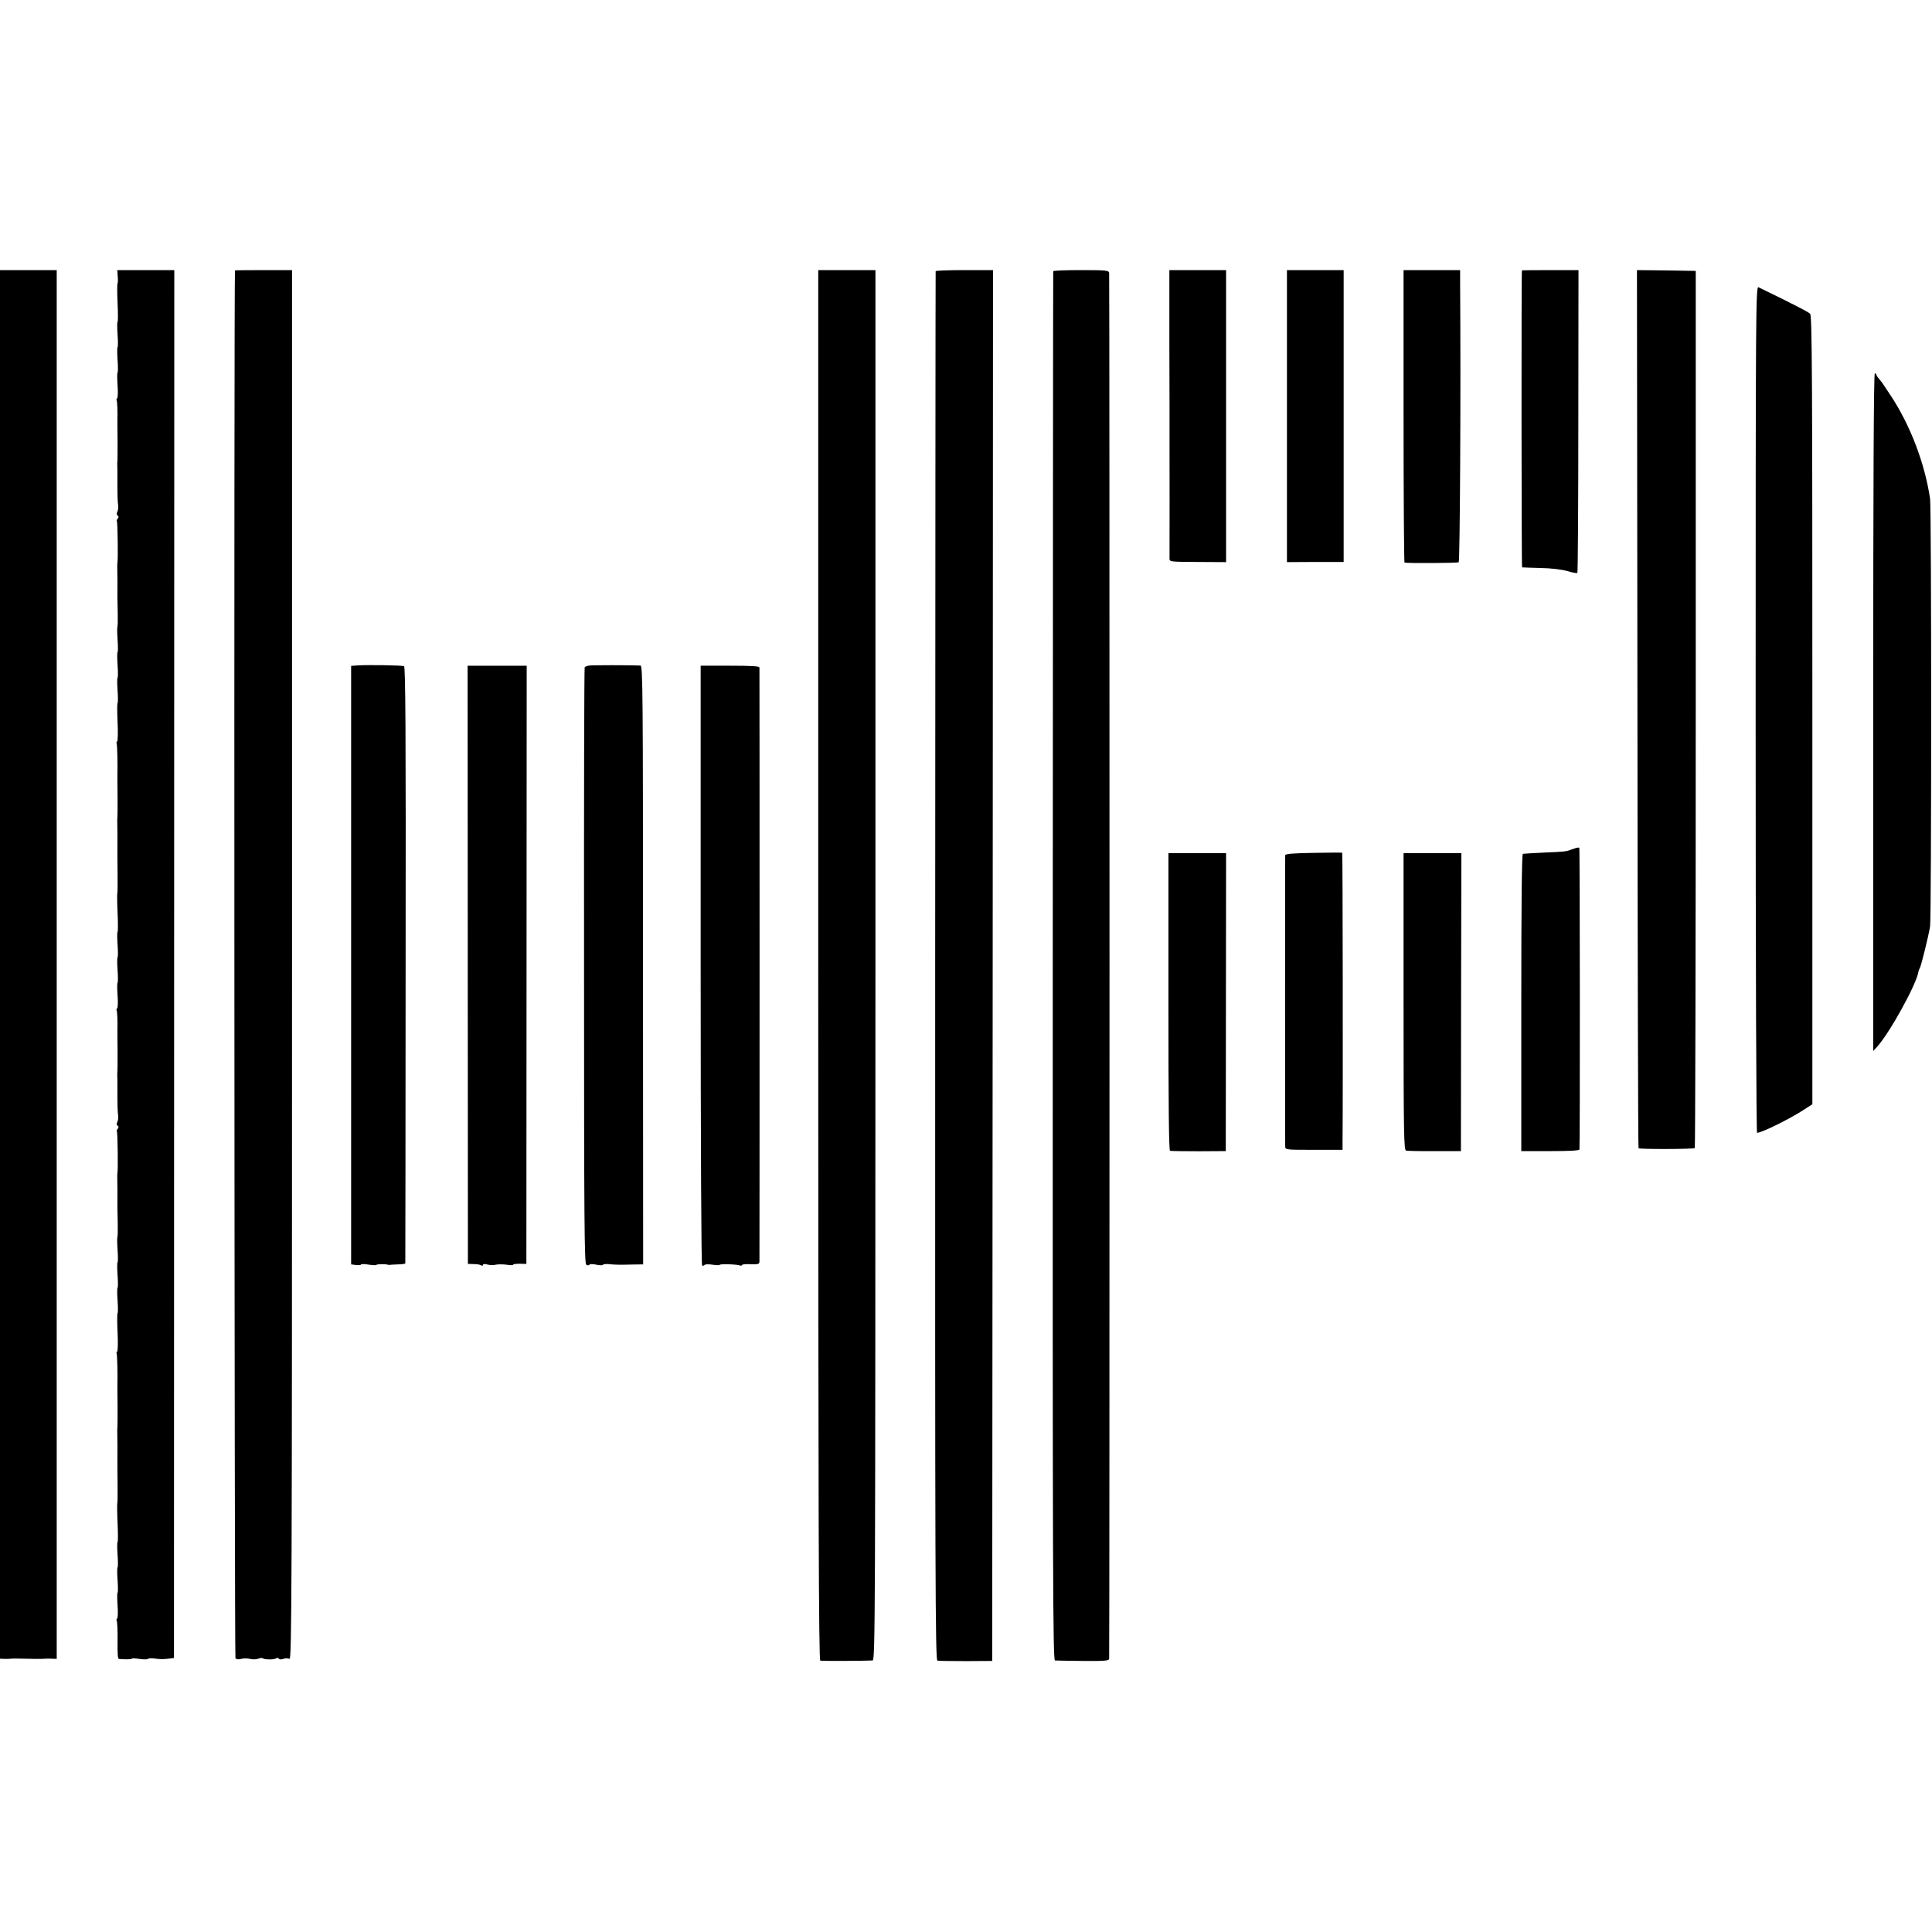
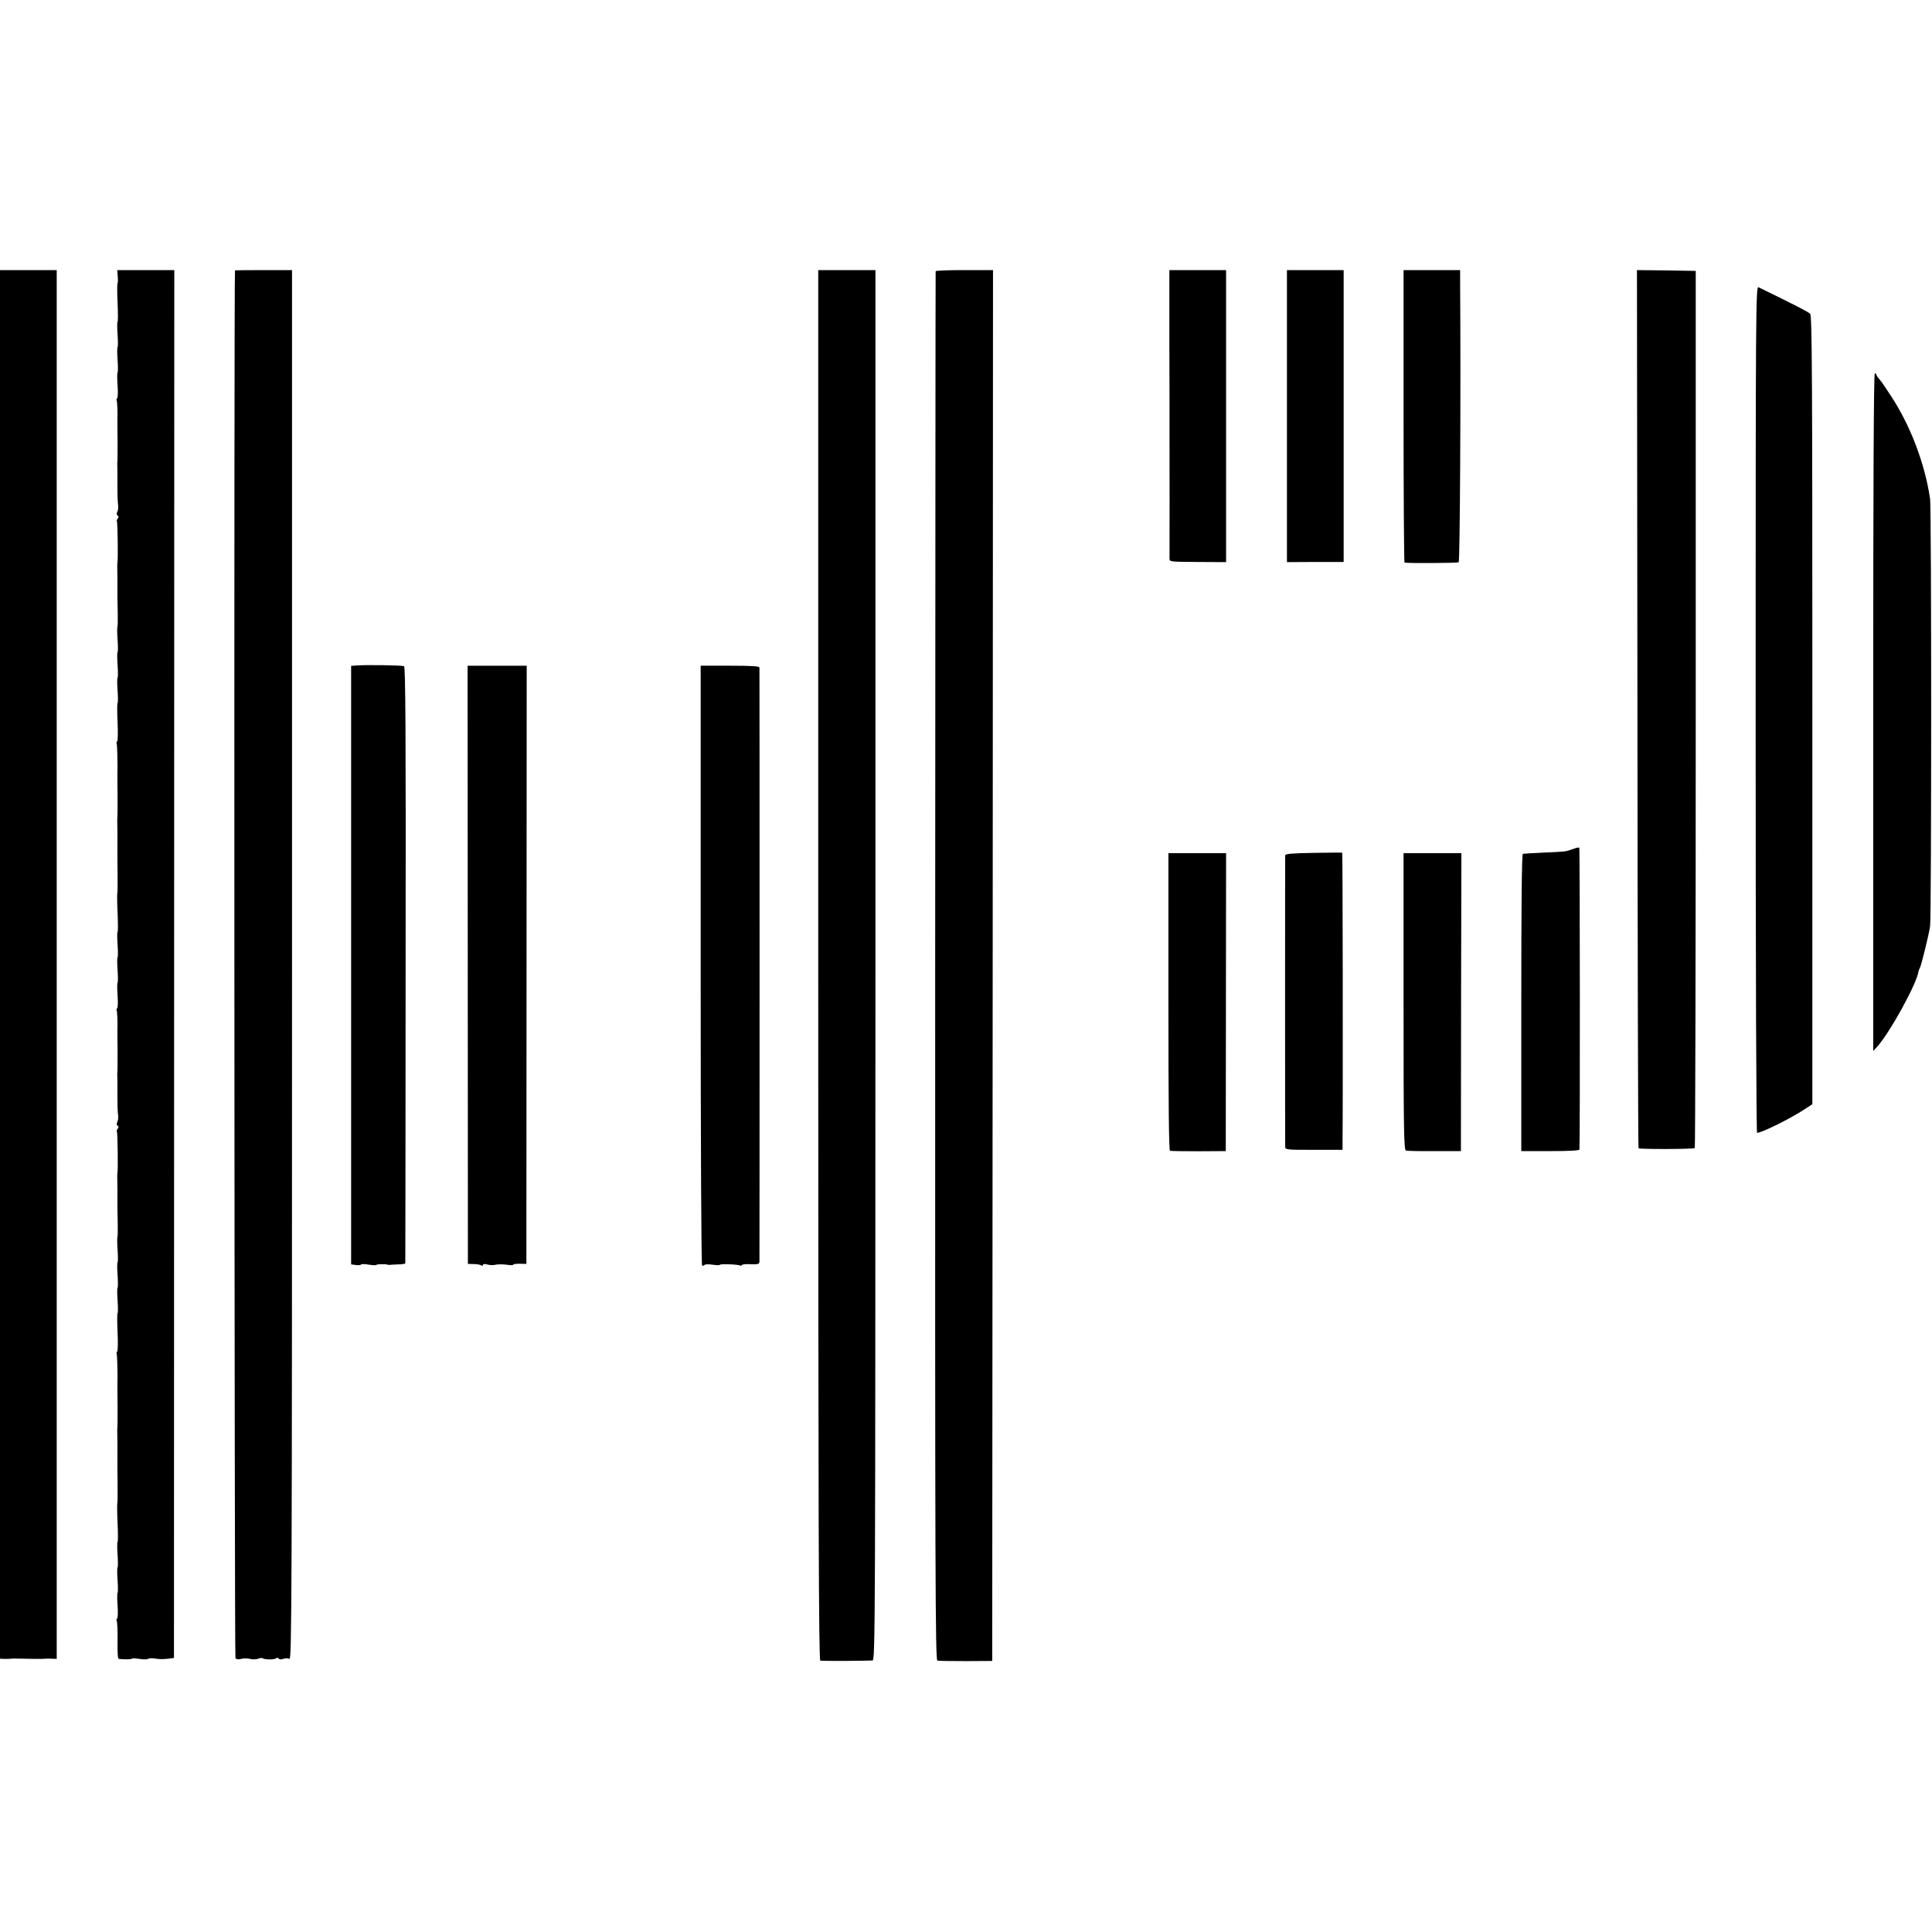
<svg xmlns="http://www.w3.org/2000/svg" version="1.0" width="1216pt" height="1216pt" viewBox="0 0 1216 1216" preserveAspectRatio="xMidYMid meet">
  <g transform="translate(0,1216) scale(0.1,-0.1)" fill="#000000" stroke="none">
    <path d="M0 6090 l0 -4370 28 -1 c15 -1 32 0 37 1 6 1 24 1 40 1 58 -2 170 -3 180 -1 6 1 24 1 41 0 l31 -1 0 4370 0 4371 -179 0 -178 0 0 -4370z" />
    <path d="M741 10420 c2 -21 1 -41 -1 -44 -3 -2 -3 -57 0 -121 3 -64 3 -118 0 -120 -3 -2 -3 -38 0 -80 3 -42 3 -78 0 -80 -3 -2 -3 -38 0 -80 3 -42 3 -78 0 -80 -3 -2 -3 -38 0 -80 3 -42 2 -79 -3 -82 -4 -2 -5 -8 -3 -12 4 -6 7 -76 5 -121 0 -8 0 -69 1 -135 0 -66 0 -124 -1 -130 -1 -5 -1 -13 -1 -16 1 -3 1 -48 1 -100 0 -102 1 -133 5 -164 1 -11 -1 -28 -6 -37 -5 -10 -4 -19 2 -23 8 -5 8 -11 1 -19 -6 -7 -8 -15 -5 -18 4 -5 8 -237 3 -263 -1 -5 -1 -13 -1 -16 1 -6 2 -175 1 -199 0 -8 1 -52 2 -98 1 -45 0 -84 -2 -87 -2 -2 -2 -38 1 -80 3 -42 3 -78 0 -80 -3 -2 -3 -38 0 -80 3 -42 3 -78 0 -80 -3 -2 -3 -38 0 -80 3 -42 3 -78 0 -80 -3 -2 -3 -56 0 -120 3 -64 2 -119 -3 -122 -4 -2 -5 -8 -3 -12 4 -6 7 -130 5 -201 0 -8 0 -69 1 -135 0 -66 0 -124 -1 -130 -1 -5 -1 -13 -1 -16 1 -7 2 -176 1 -199 0 -8 0 -70 1 -138 1 -68 0 -125 -2 -127 -1 -2 -1 -56 2 -120 3 -64 3 -118 0 -120 -3 -2 -3 -38 0 -80 3 -42 3 -78 0 -80 -3 -2 -3 -38 0 -80 3 -42 3 -78 0 -80 -3 -2 -3 -38 0 -80 3 -42 2 -79 -3 -82 -4 -2 -5 -8 -3 -12 4 -6 7 -76 5 -121 0 -8 0 -69 1 -135 0 -66 0 -124 -1 -130 -1 -5 -1 -13 -1 -16 1 -3 1 -48 1 -100 0 -102 1 -133 5 -164 1 -11 -1 -28 -6 -37 -5 -10 -4 -19 2 -23 8 -5 8 -11 1 -19 -6 -7 -8 -15 -5 -18 4 -5 8 -237 3 -263 -1 -5 -1 -13 -1 -16 1 -6 2 -175 1 -199 0 -8 1 -52 2 -98 1 -45 0 -84 -2 -87 -2 -2 -2 -38 1 -80 3 -42 3 -78 0 -80 -3 -2 -3 -38 0 -80 3 -42 3 -78 0 -80 -3 -2 -3 -38 0 -80 3 -42 3 -78 0 -80 -3 -2 -3 -56 0 -120 3 -64 2 -119 -3 -122 -4 -2 -5 -8 -3 -12 4 -6 7 -130 5 -201 0 -8 0 -69 1 -135 0 -66 0 -124 -1 -130 -1 -5 -1 -13 -1 -16 1 -7 2 -176 1 -199 0 -8 0 -70 1 -138 1 -68 0 -125 -2 -127 -1 -2 -1 -56 2 -120 3 -64 3 -118 0 -120 -3 -2 -3 -38 0 -80 3 -42 3 -78 0 -80 -3 -2 -3 -38 0 -80 3 -42 3 -78 0 -80 -3 -2 -3 -38 0 -80 3 -42 2 -79 -3 -82 -4 -2 -5 -8 -3 -12 4 -6 7 -58 6 -126 -1 -80 1 -115 8 -116 40 -4 82 -3 82 2 0 3 21 2 48 -2 26 -4 51 -4 55 1 4 4 25 4 45 1 20 -4 55 -4 77 -1 l40 5 1 4368 1 4367 -179 0 -180 0 3 -40z" />
    <path d="M1479 10458 c-7 -13 -4 -8726 3 -8735 6 -7 19 -9 36 -4 15 4 40 4 55 0 16 -4 39 -4 52 1 13 5 25 6 28 3 10 -9 72 -10 84 -1 7 5 14 5 17 -1 4 -6 15 -7 29 -2 13 5 30 5 39 0 14 -8 16 391 16 4366 l0 4375 -179 0 c-99 0 -180 -1 -180 -2z" />
    <path d="M5150 6086 c0 -3490 3 -4375 13 -4378 10 -3 274 -2 329 1 17 1 17 242 18 4376 l0 4375 -180 0 -180 0 0 -4374z" />
    <path d="M5889 10453 c-1 -5 -2 -1973 -3 -4375 -1 -3874 1 -4367 14 -4370 8 -2 89 -3 180 -3 l165 1 3 4377 2 4377 -180 0 c-99 0 -181 -3 -181 -7z" />
-     <path d="M6629 10453 c-1 -5 -2 -1973 -3 -4375 -1 -3876 1 -4368 14 -4369 8 -1 88 -2 177 -3 139 -1 163 1 164 14 3 52 3 8708 0 8723 -3 15 -20 17 -177 17 -96 0 -175 -3 -175 -7z" />
    <path d="M7360 10413 c0 -27 0 -212 0 -413 1 -201 1 -374 1 -385 0 -32 0 -229 0 -240 1 -16 0 -708 0 -731 0 -20 5 -20 178 -21 l178 -1 0 919 0 919 -179 0 -178 0 0 -47z" />
    <path d="M8100 9541 l0 -919 178 1 179 0 0 919 0 918 -178 0 -179 0 0 -919z" />
    <path d="M8834 9540 c0 -506 3 -920 6 -921 22 -5 334 -3 341 2 8 5 14 1076 9 1757 l0 82 -178 0 -178 0 0 -920z" />
-     <path d="M9579 10458 c-4 -9 -3 -1868 1 -1869 3 -1 55 -2 115 -4 67 -1 133 -9 169 -19 32 -10 61 -15 64 -12 3 3 6 434 6 956 l1 950 -177 0 c-98 0 -179 -1 -179 -2z" />
    <path d="M10306 7700 c1 -1519 4 -2764 7 -2767 7 -7 347 -6 354 1 3 3 6 1247 6 2763 l0 2758 -185 3 -185 2 3 -2760z" />
    <path d="M11050 7695 c0 -1645 4 -2665 9 -2665 29 0 209 89 297 147 l51 33 0 2481 c0 2110 -2 2483 -14 2494 -11 12 -111 63 -325 167 -17 8 -18 -122 -18 -2657z" />
    <path d="M11790 7678 l0 -2133 23 25 c78 84 249 394 261 472 1 7 5 18 9 24 9 15 56 206 65 264 9 58 9 2631 0 2690 -33 224 -125 464 -247 649 -20 29 -40 61 -46 69 -5 9 -18 25 -27 36 -10 11 -18 23 -18 28 0 4 -4 8 -10 8 -7 0 -10 -717 -10 -2132z" />
    <path d="M2253 7972 l-43 -3 0 -1883 0 -1884 30 -4 c16 -2 31 -1 32 3 2 4 24 4 51 -1 26 -4 47 -4 47 -1 0 5 57 6 70 1 3 -1 9 -2 14 -1 4 1 28 2 52 3 24 0 44 3 45 7 0 3 2 849 2 1880 2 1483 -1 1875 -10 1878 -15 6 -229 9 -290 5z" />
-     <path d="M3710 7971 c-14 -1 -27 -7 -30 -11 -3 -4 -5 -850 -4 -1880 0 -1603 2 -1873 14 -1880 8 -5 17 -5 20 0 3 5 21 5 43 0 20 -4 39 -5 41 -1 3 4 17 6 33 5 49 -5 76 -5 149 -3 l72 1 -1 1884 c0 1722 -1 1884 -16 1885 -70 3 -301 3 -321 0z" />
    <path d="M2944 6088 l1 -1883 35 -1 c20 0 41 -3 48 -8 6 -4 12 -3 12 3 0 6 11 7 28 2 15 -4 38 -5 52 -1 14 3 44 3 68 0 23 -4 42 -4 42 0 0 4 19 6 41 6 l42 -1 1 1883 1 1882 -186 0 -186 0 1 -1882z" />
    <path d="M4410 6086 c0 -1153 4 -1887 9 -1891 5 -3 12 -1 15 3 3 5 26 6 51 2 25 -4 45 -4 45 -1 0 7 107 4 128 -4 6 -2 12 -1 12 3 0 4 25 7 55 5 50 -1 55 0 55 20 1 30 1 3719 0 3735 0 9 -44 12 -185 12 l-185 0 0 -1884z" />
    <path d="M9920 6823 c-8 -3 -22 -7 -30 -10 -32 -13 -49 -14 -170 -19 -69 -3 -130 -7 -135 -8 -7 -2 -10 -319 -10 -937 l0 -934 183 0 c115 0 182 3 183 10 4 33 3 1897 -1 1900 -3 1 -12 0 -20 -2z" />
    <path d="M8268 6792 c-132 -2 -178 -6 -179 -15 -1 -16 -1 -1806 0 -1833 1 -21 5 -21 181 -21 l180 0 0 56 c3 281 1 1813 -2 1814 -2 1 -83 1 -180 -1z" />
    <path d="M7354 5855 c0 -654 3 -935 10 -938 6 -2 88 -3 181 -3 l170 1 1 938 1 937 -182 0 -181 0 0 -935z" />
    <path d="M8834 5856 c0 -832 2 -935 16 -938 8 -2 89 -4 180 -3 l165 0 1 938 2 937 -182 0 -182 0 0 -934z" />
  </g>
</svg>